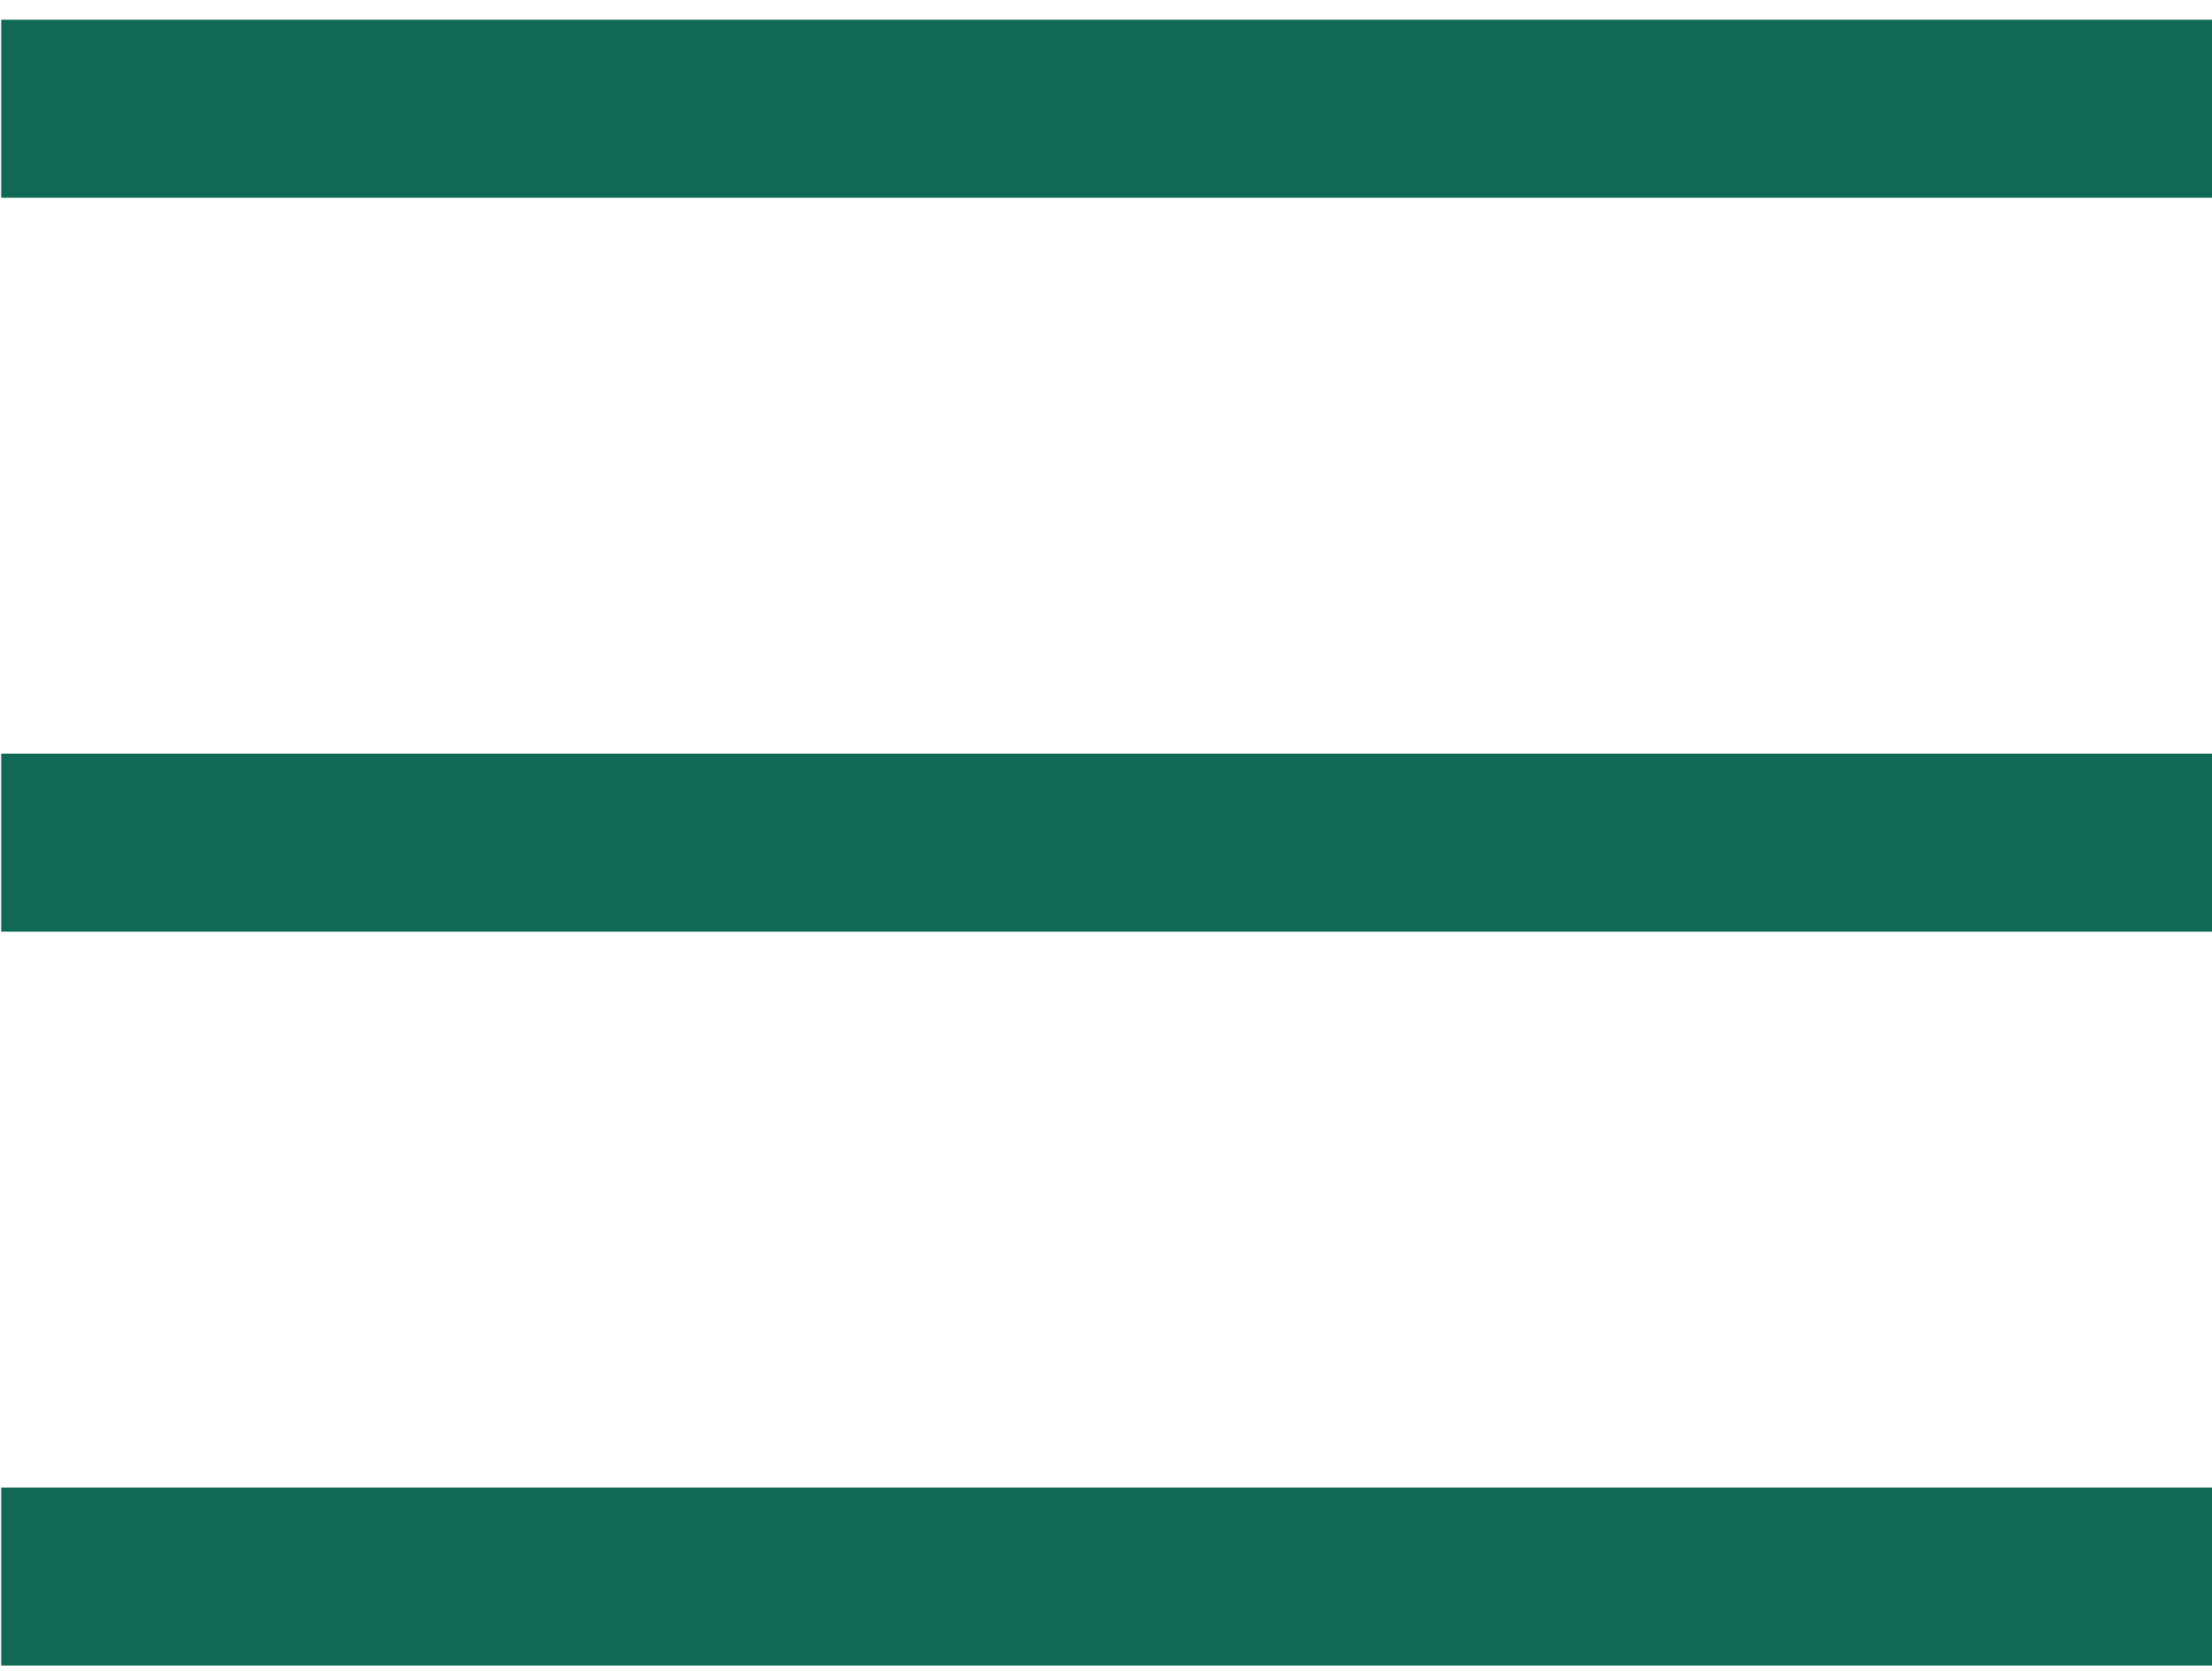
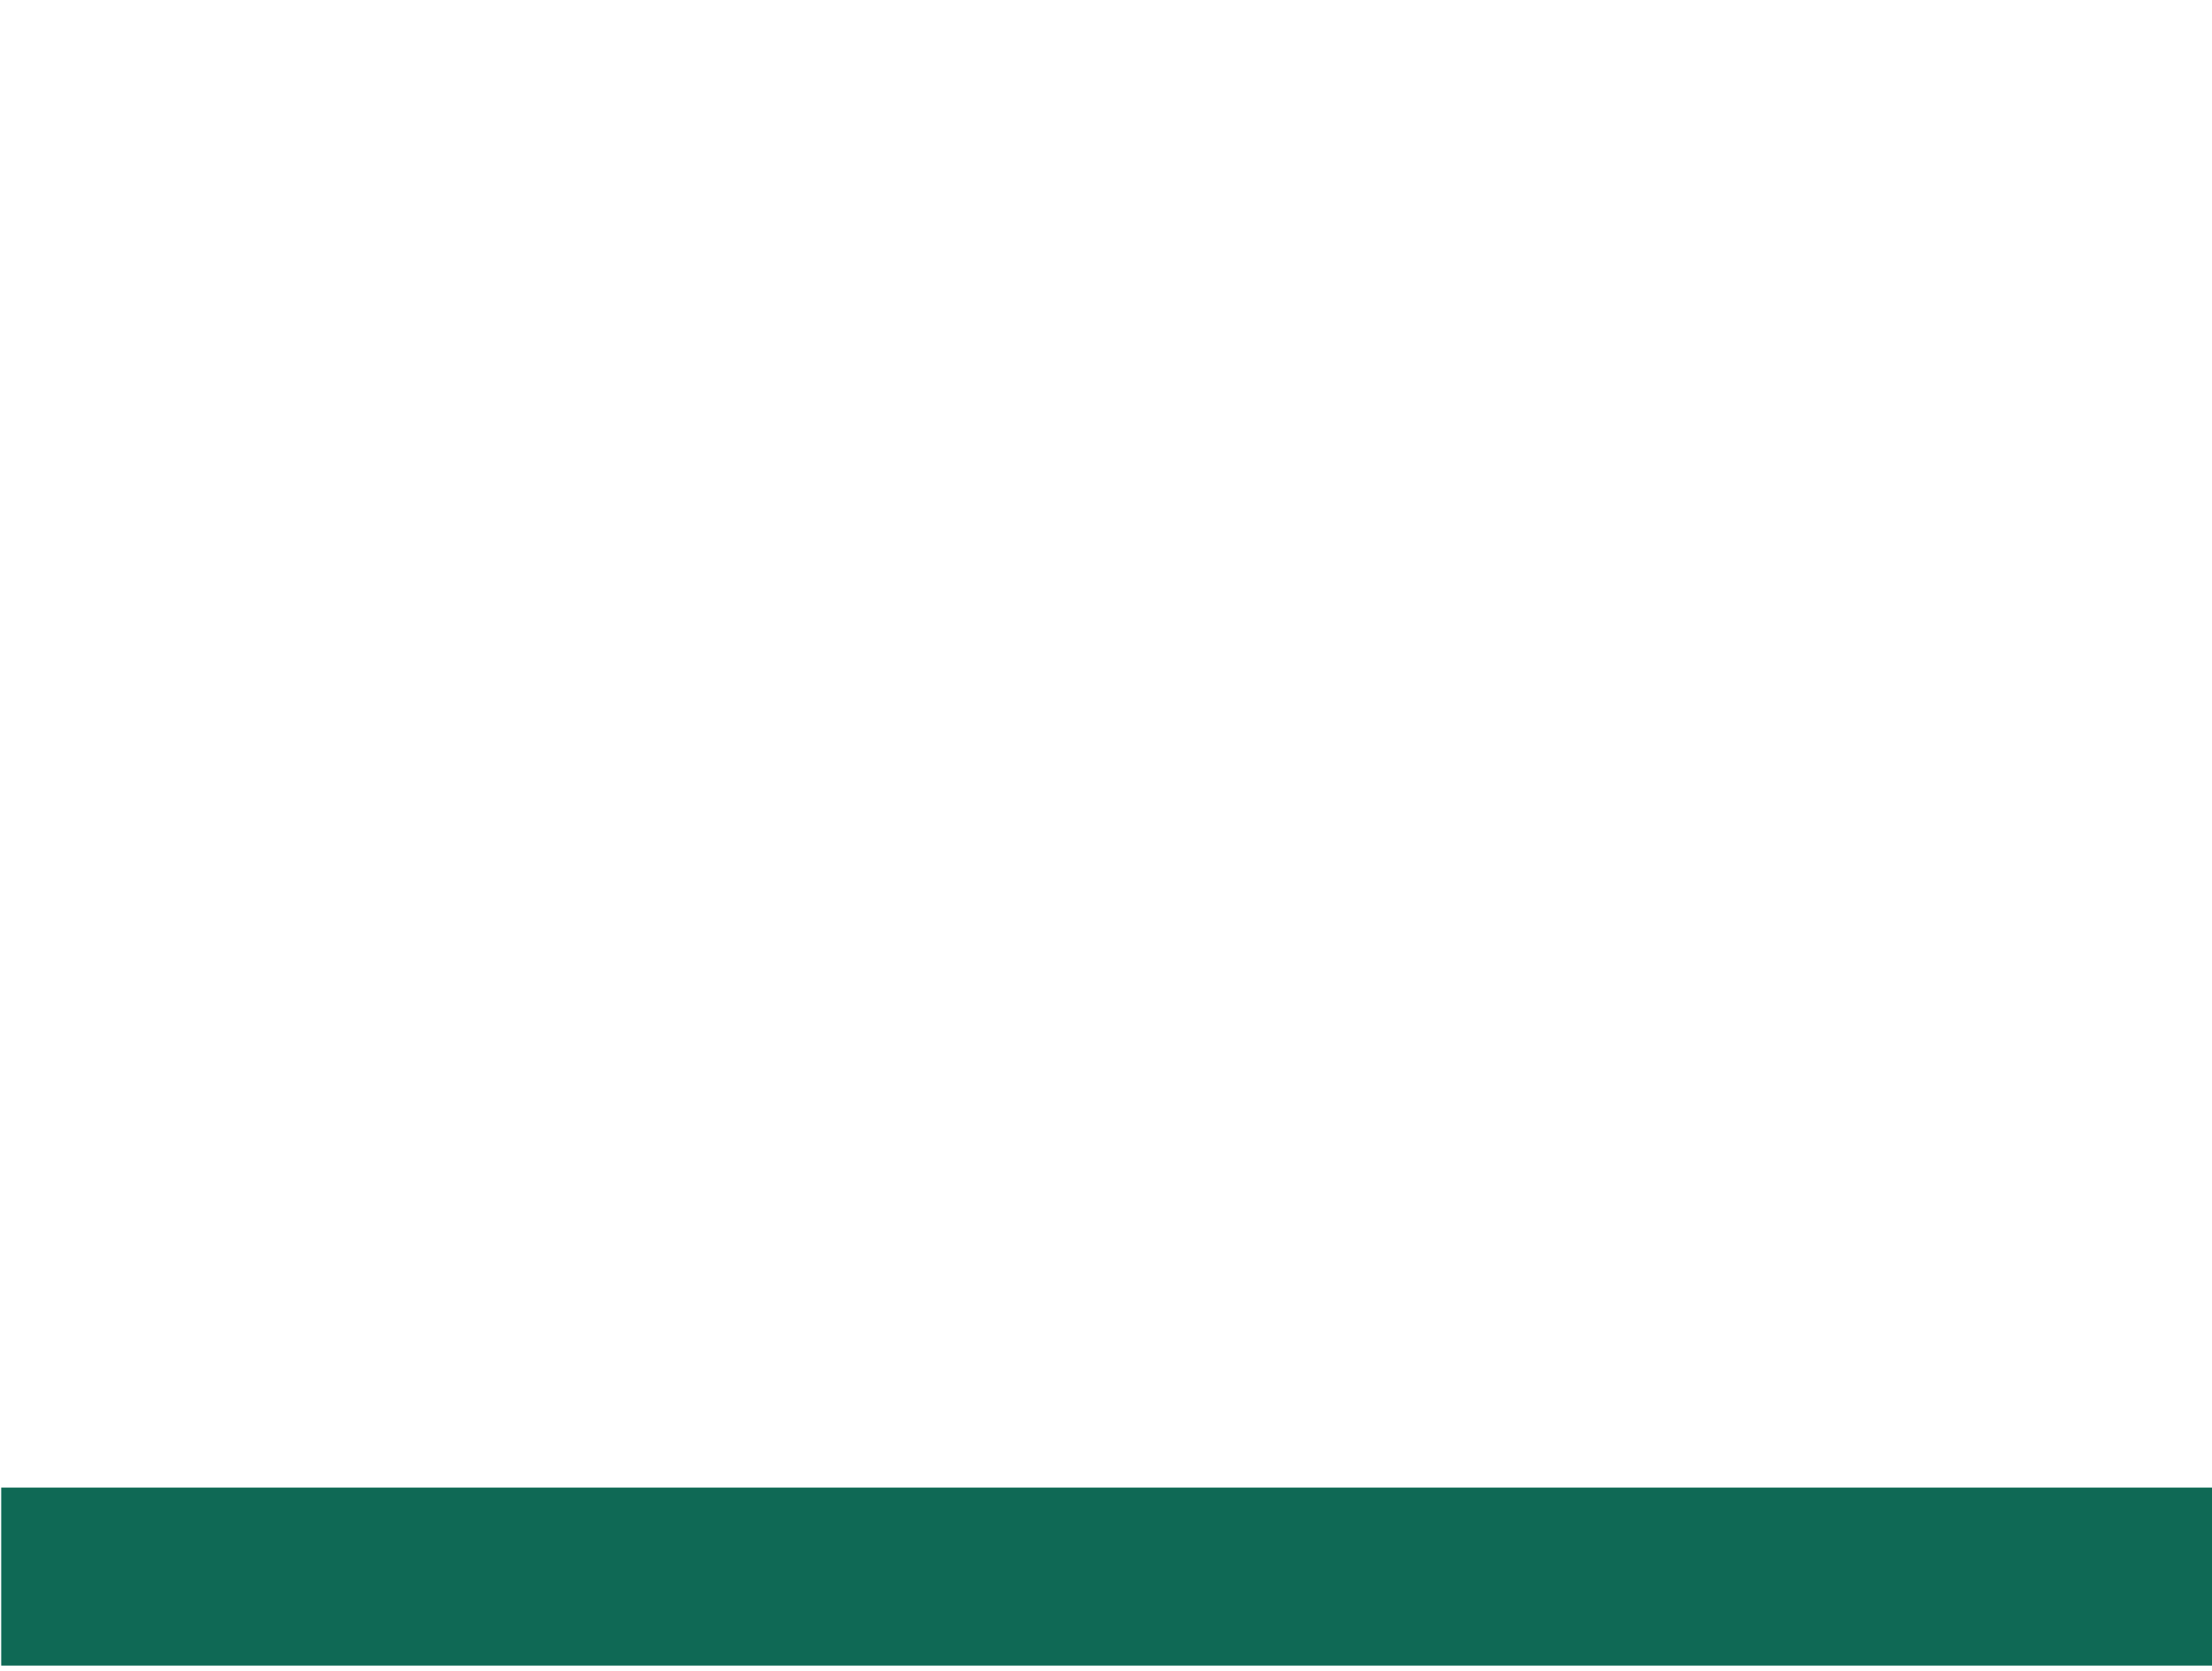
<svg xmlns="http://www.w3.org/2000/svg" width="90" height="68" viewBox="0 0 90 68" fill="none">
-   <rect x="0.05" y="0.802" width="95.95" height="7.244" fill="#0F6955" />
-   <rect x="0.05" y="30.671" width="95.95" height="7.244" fill="#0F6955" />
  <rect x="0.05" y="60.539" width="95.95" height="7.244" fill="#0F6955" />
</svg>